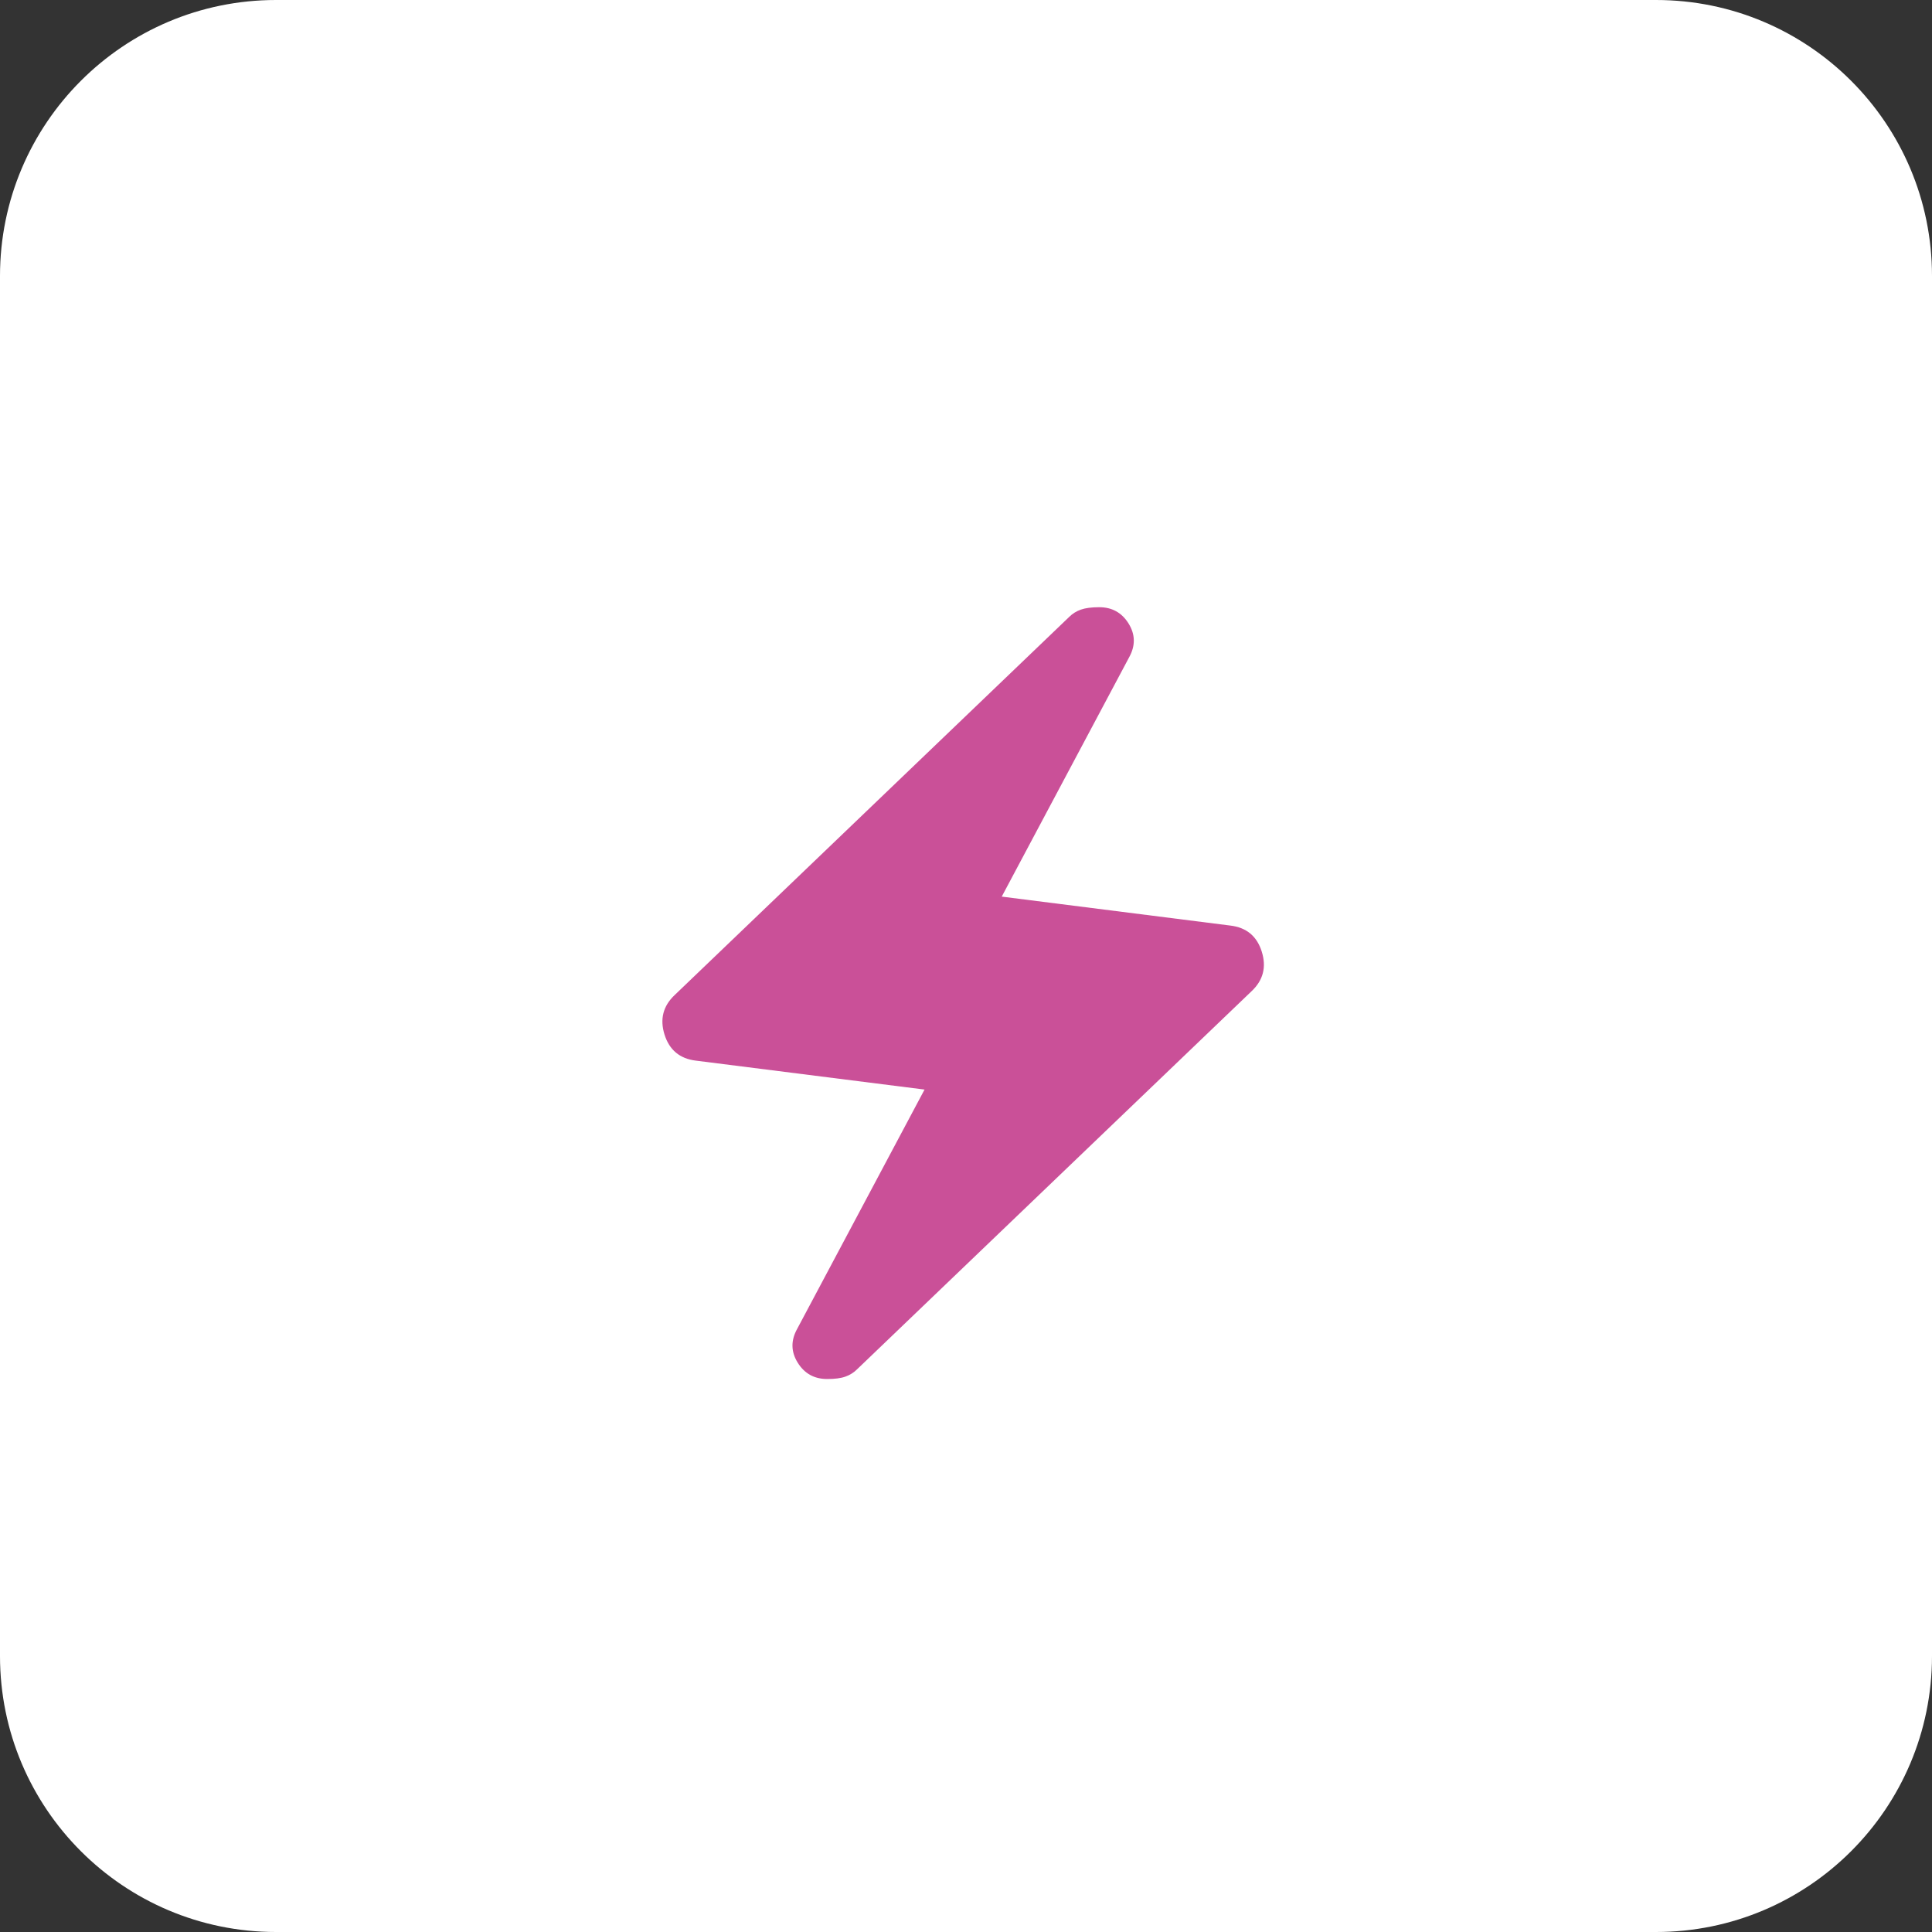
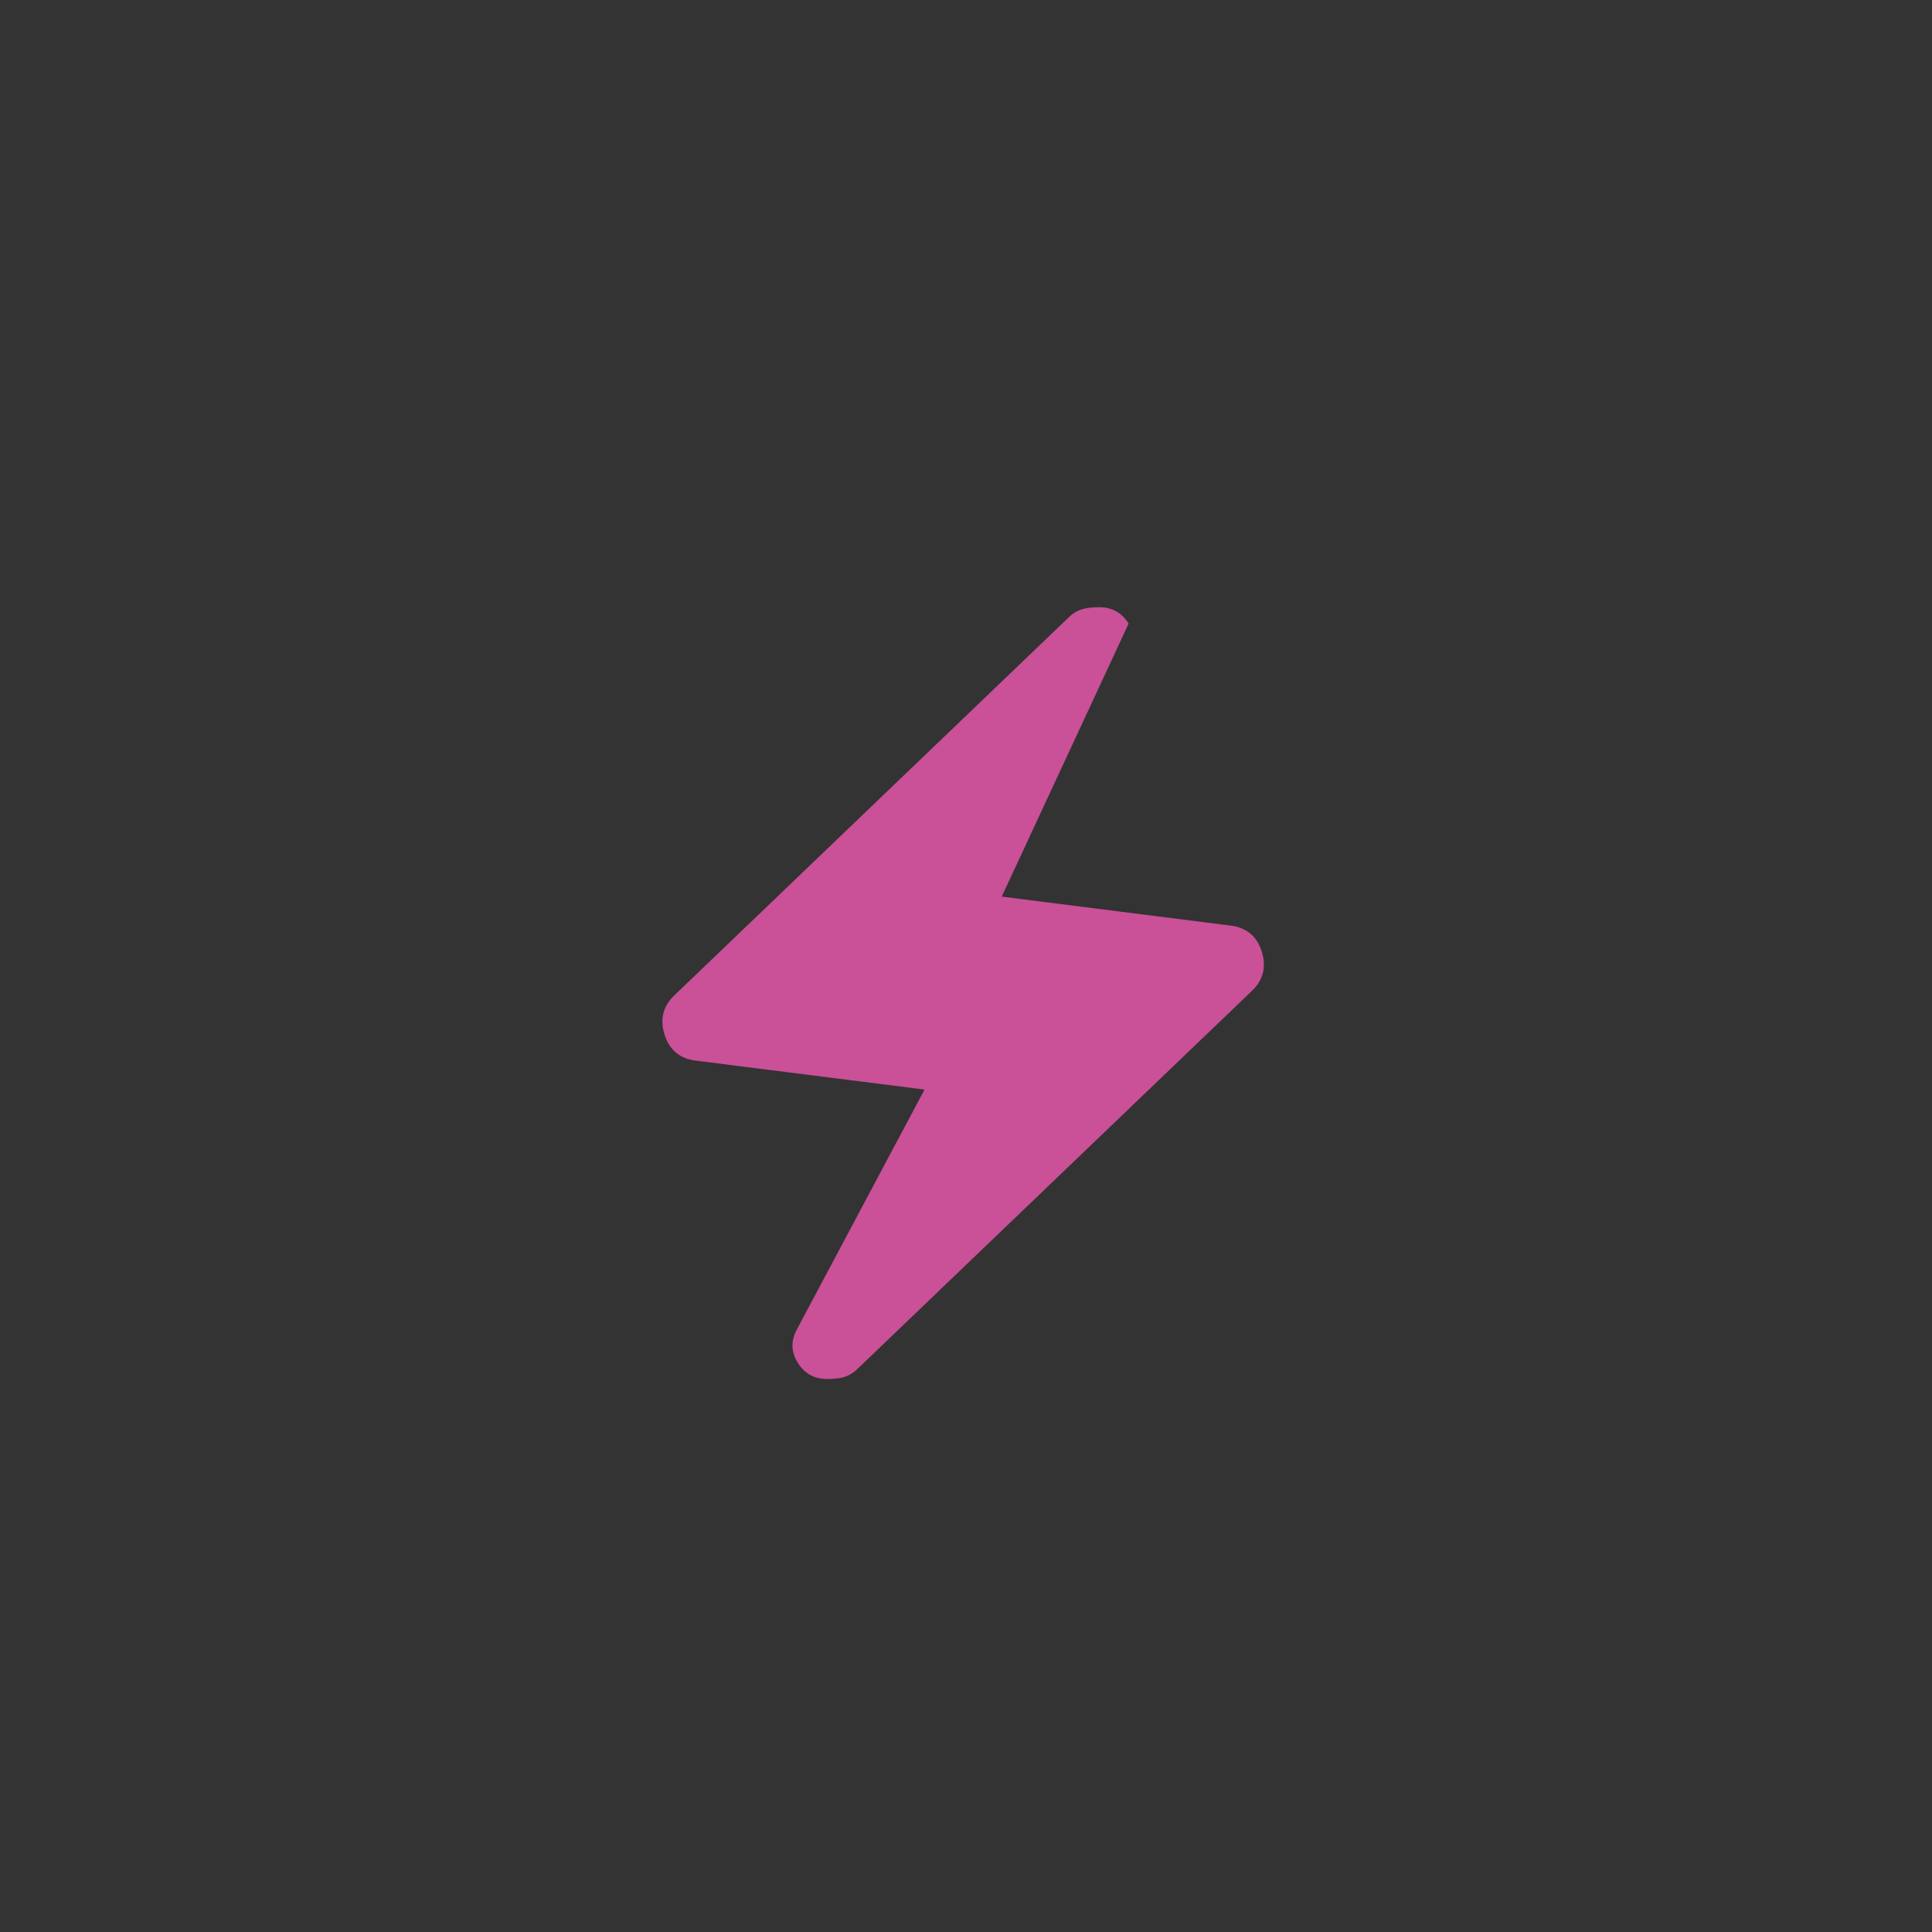
<svg xmlns="http://www.w3.org/2000/svg" width="70" height="70" viewBox="0 0 70 70" fill="none">
  <rect x="0" y="0" width="70" height="70" fill="#333333" stroke="none" />
  <g clip-path="url(#clip0_17_17)">
-     <path d="M60 0H10C4.477 0 0 4.477 0 10V60C0 65.523 4.477 70 10 70H60C65.523 70 70 65.523 70 60V10C70 4.477 65.523 0 60 0Z" fill="white" />
-     <path d="M33.498 39.477L25.214 38.429C24.631 38.359 24.253 38.044 24.077 37.485C23.902 36.926 24.025 36.448 24.445 36.052L38.742 22.349C38.858 22.233 38.998 22.146 39.161 22.088C39.324 22.03 39.546 22.001 39.825 22C40.291 22 40.647 22.198 40.892 22.594C41.137 22.99 41.143 23.398 40.909 23.818L36.295 32.486L44.579 33.535C45.162 33.605 45.541 33.92 45.716 34.479C45.891 35.038 45.769 35.516 45.348 35.912L31.052 49.614C30.935 49.731 30.795 49.819 30.632 49.877C30.469 49.936 30.248 49.965 29.968 49.964C29.502 49.964 29.146 49.766 28.901 49.37C28.656 48.974 28.65 48.566 28.884 48.146L33.498 39.477Z" fill="#CA5098" />
+     <path d="M33.498 39.477L25.214 38.429C24.631 38.359 24.253 38.044 24.077 37.485C23.902 36.926 24.025 36.448 24.445 36.052L38.742 22.349C38.858 22.233 38.998 22.146 39.161 22.088C39.324 22.03 39.546 22.001 39.825 22C40.291 22 40.647 22.198 40.892 22.594L36.295 32.486L44.579 33.535C45.162 33.605 45.541 33.92 45.716 34.479C45.891 35.038 45.769 35.516 45.348 35.912L31.052 49.614C30.935 49.731 30.795 49.819 30.632 49.877C30.469 49.936 30.248 49.965 29.968 49.964C29.502 49.964 29.146 49.766 28.901 49.37C28.656 48.974 28.65 48.566 28.884 48.146L33.498 39.477Z" fill="#CA5098" />
  </g>
  <defs>
    <clipPath id="clip0_17_17">
      <rect width="70" height="70" fill="white" />
    </clipPath>
  </defs>
</svg>